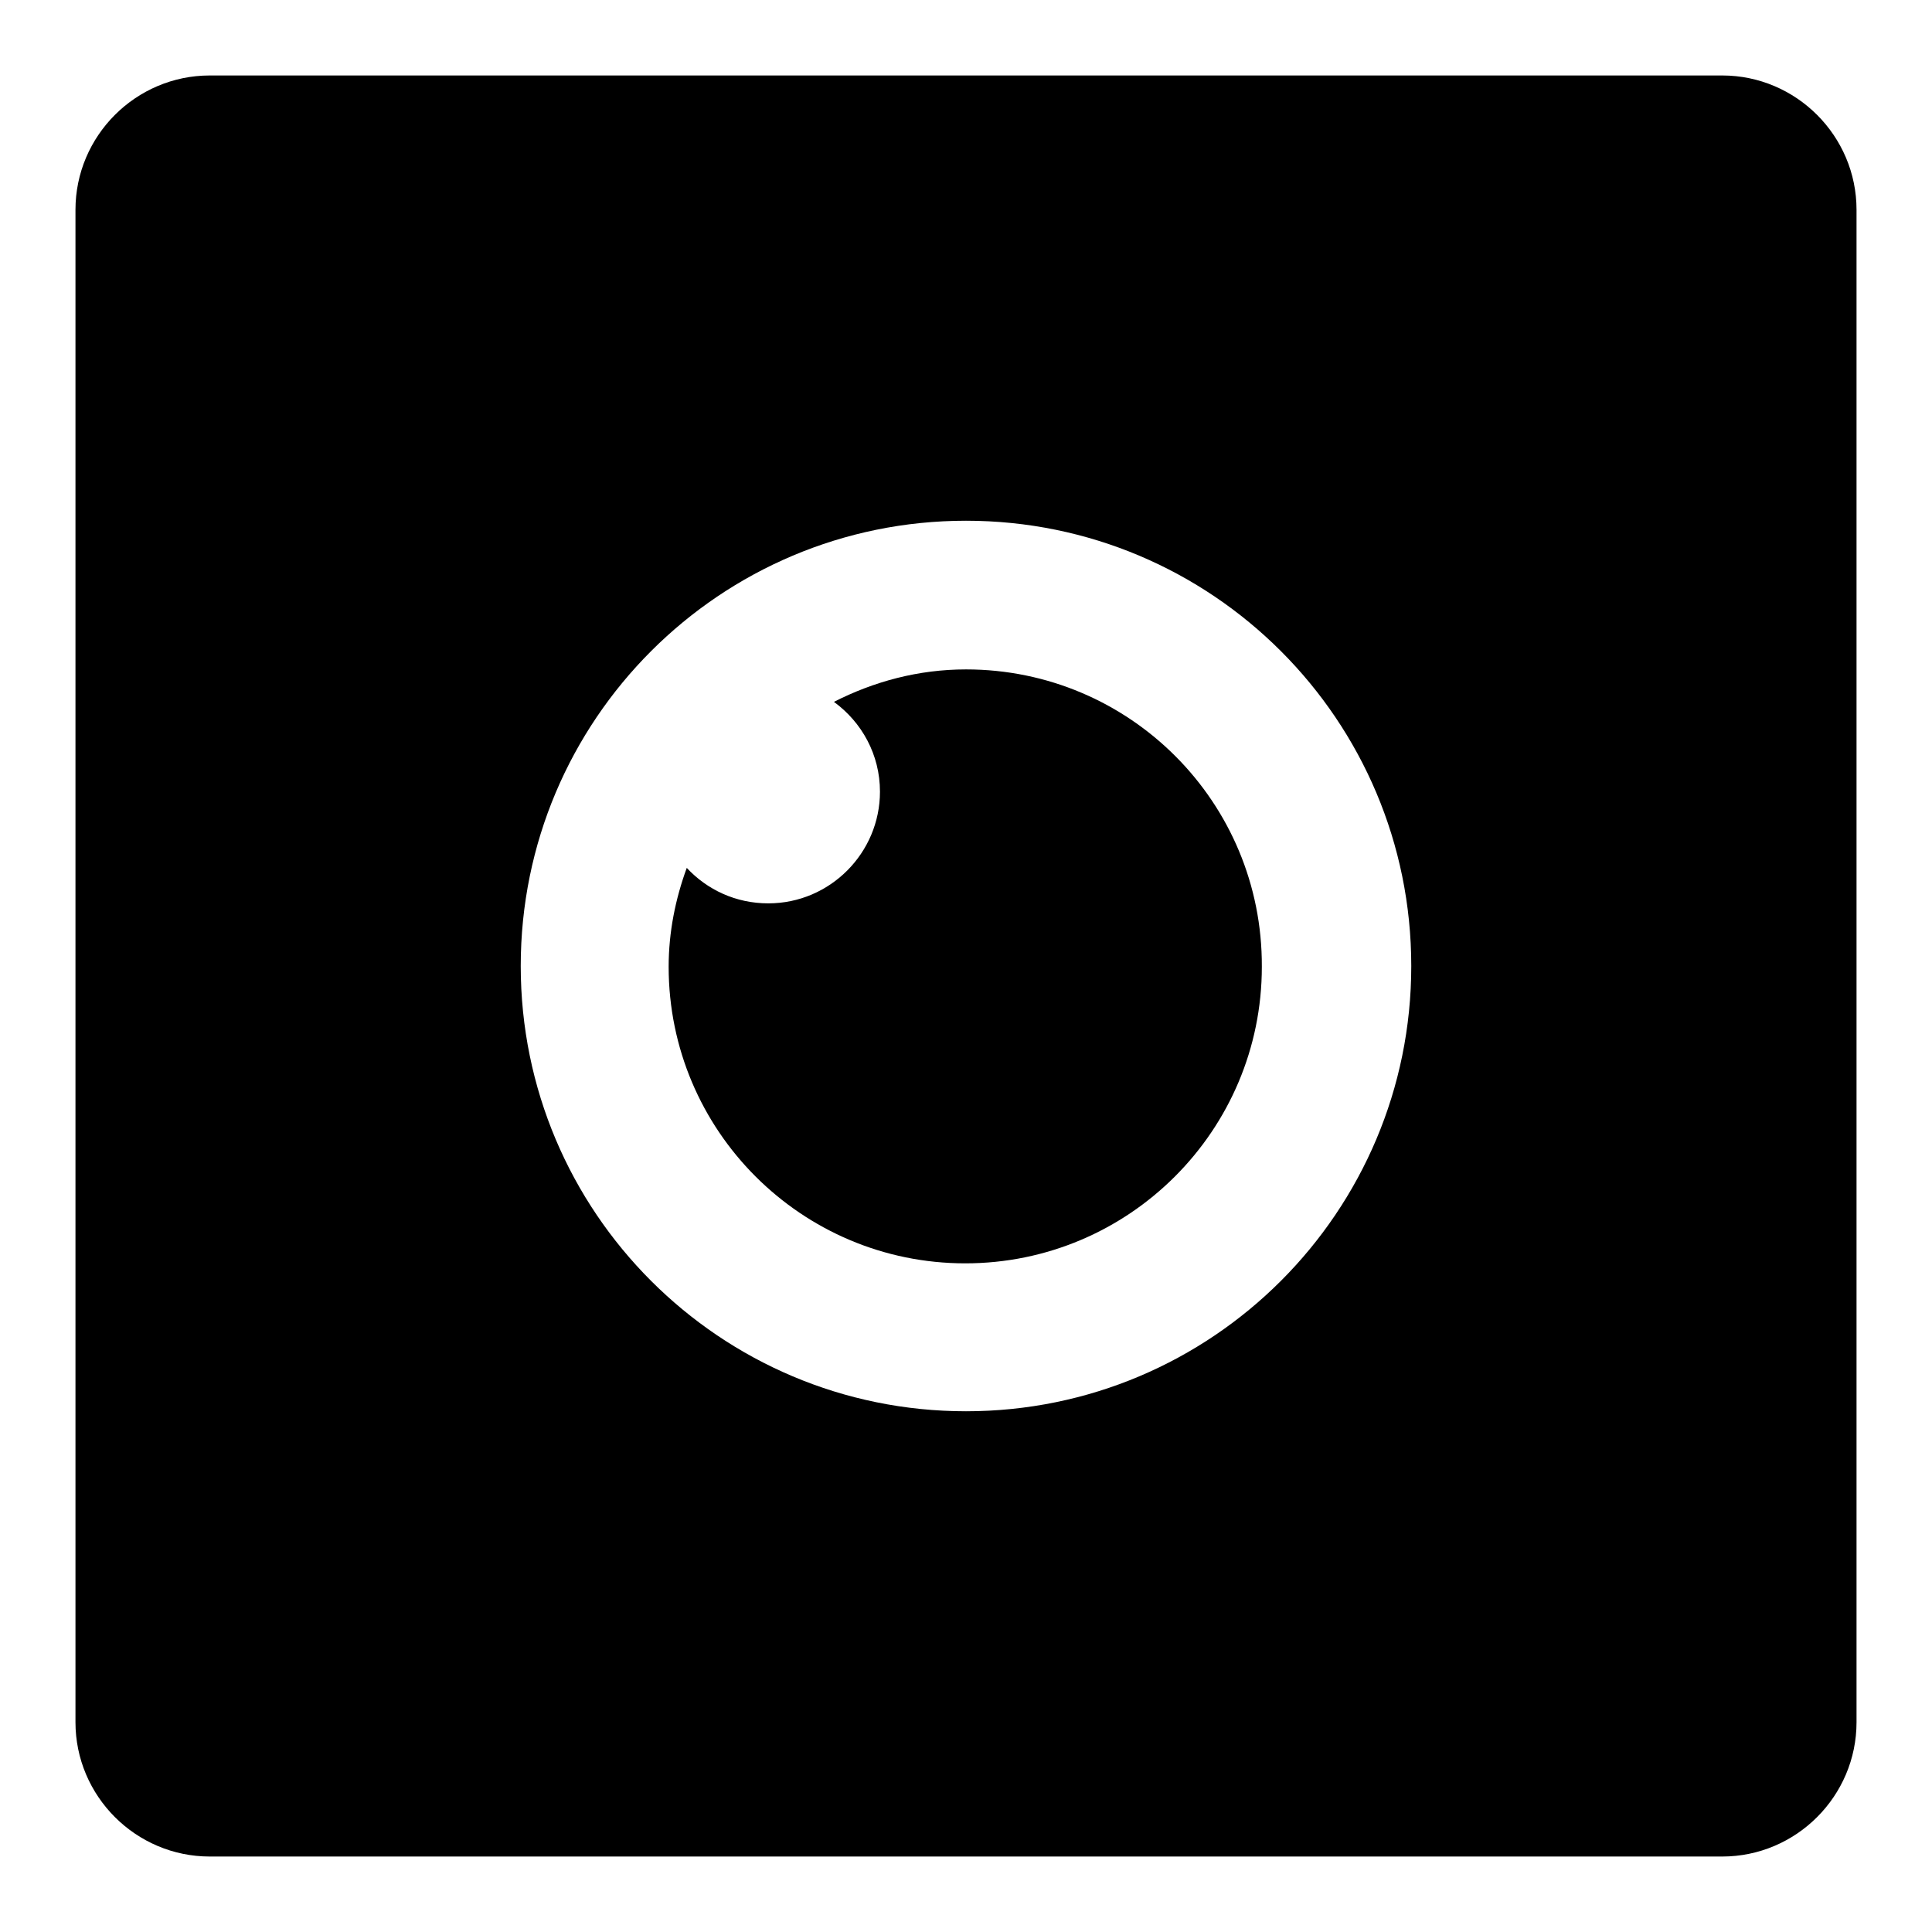
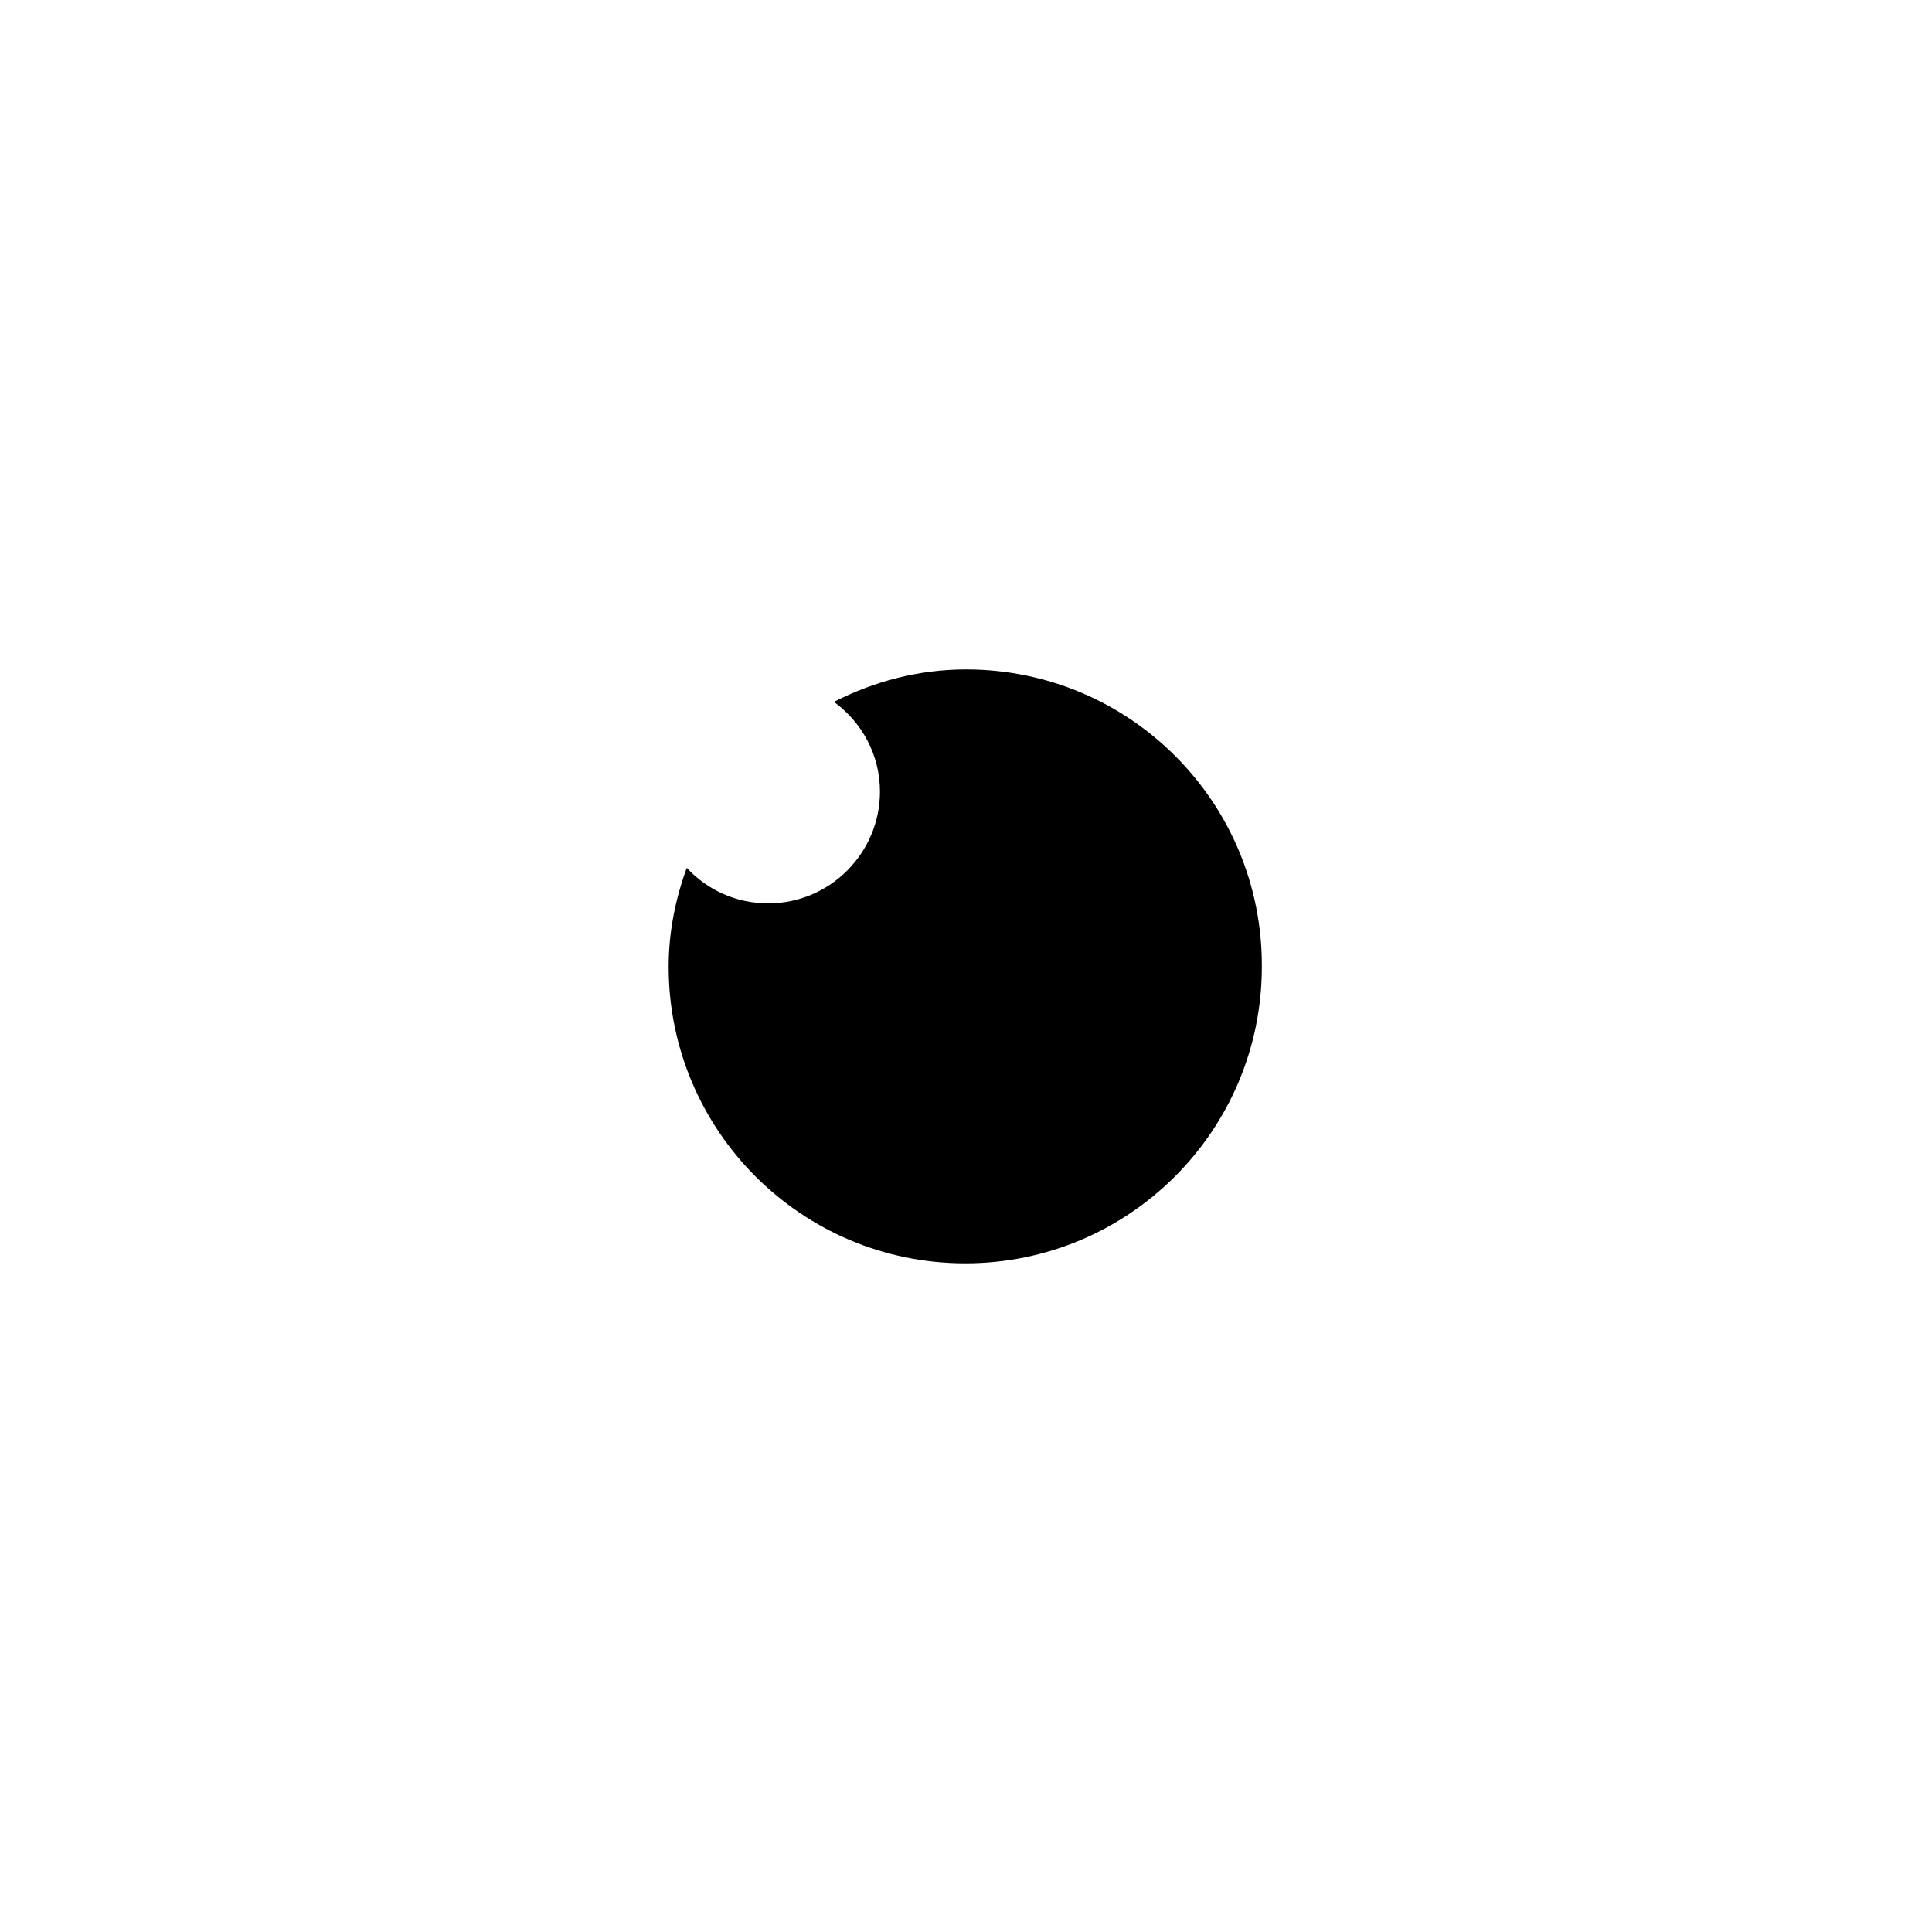
<svg xmlns="http://www.w3.org/2000/svg" version="1.1" x="0px" y="0px" viewBox="0 0 256 256" enable-background="new 0 0 256 256" xml:space="preserve">
  <g>
    <g>
      <path fill="#000000" d="M128,88.7c-6.3,0-12.2,1.6-17.5,4.3c3.7,2.7,6.1,7,6.1,11.9c0,8.1-6.6,14.8-14.8,14.8c-4.3,0-8.1-1.8-10.8-4.7c-1.5,4.1-2.4,8.5-2.4,13.1c0,21.7,17.6,39.3,39.3,39.3c21.7,0,39.3-17.6,39.3-39.3C167.3,106.3,149.7,88.7,128,88.7z" />
-       <path fill="#000000" d="M228.2,10H27.8C18,10,10,18,10,27.8v200.4c0,9.8,8,17.8,17.8,17.8h200.4c9.8,0,17.8-8,17.8-17.8V27.8C246,18,238,10,228.2,10z M128,187c-32.6,0-59-26.4-59-59c0-32.6,26.4-59,59-59c32.6,0,59,26.4,59,59C187,160.6,160.6,187,128,187z" />
    </g>
  </g>
</svg>